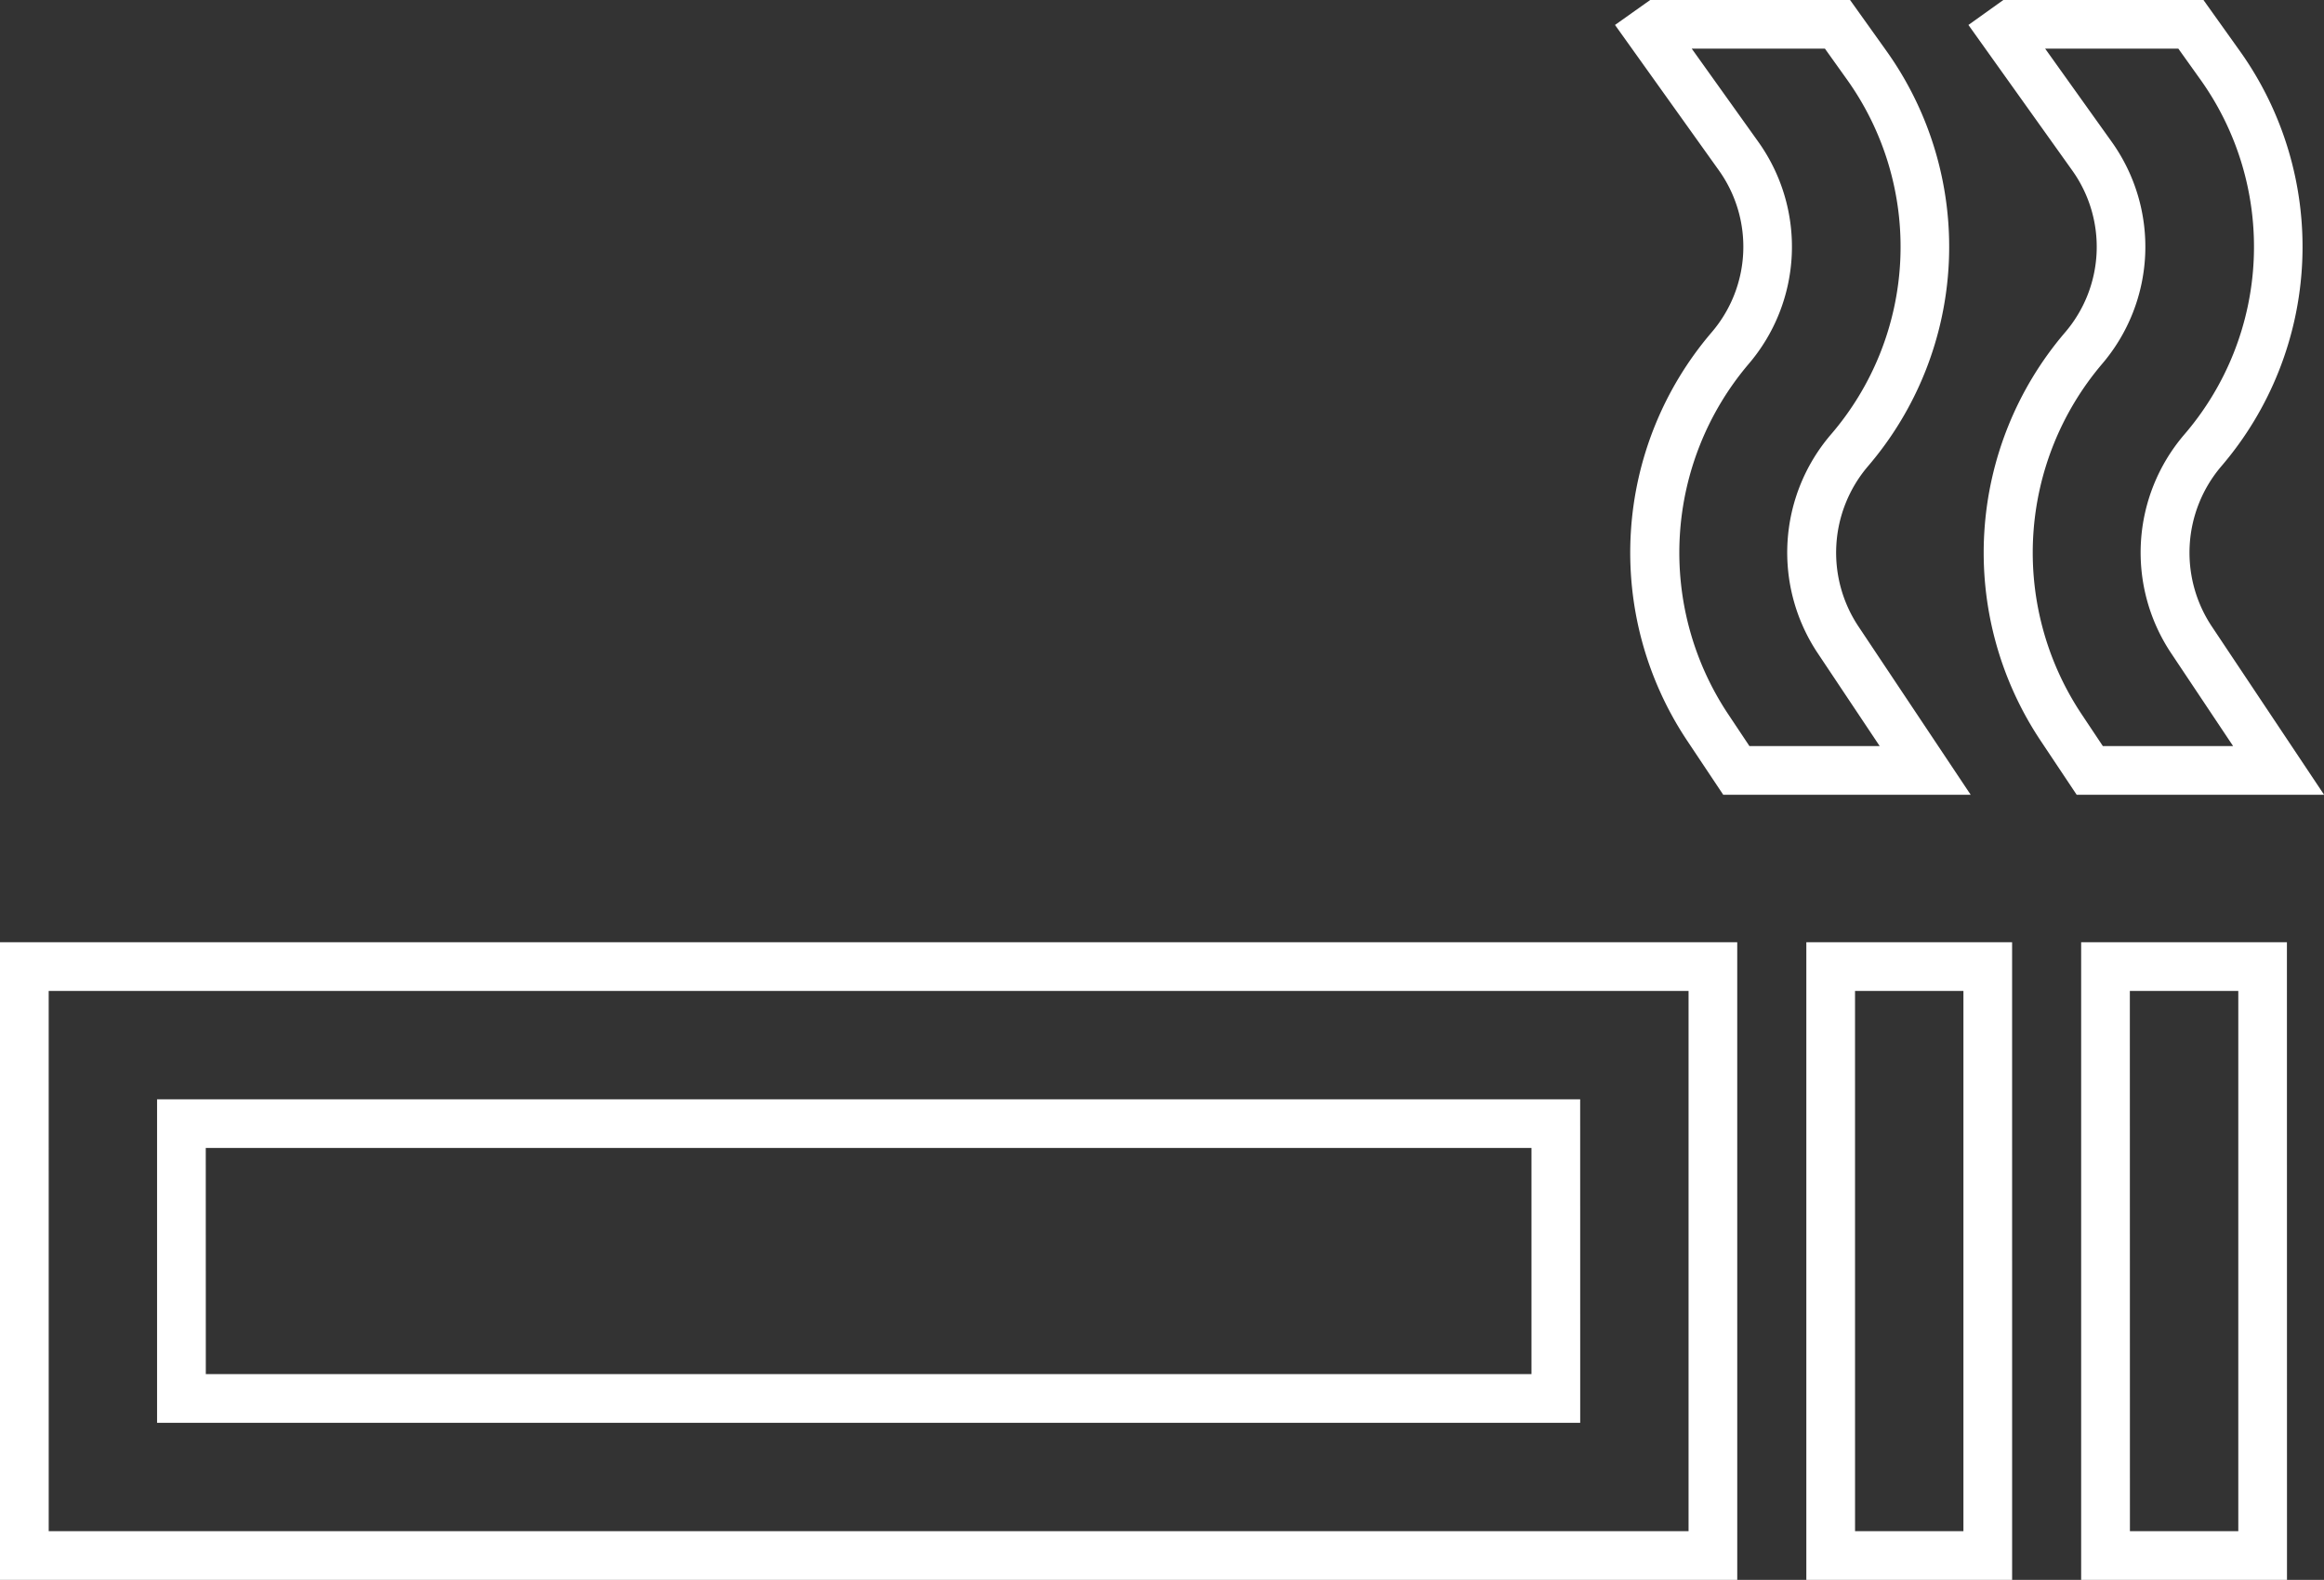
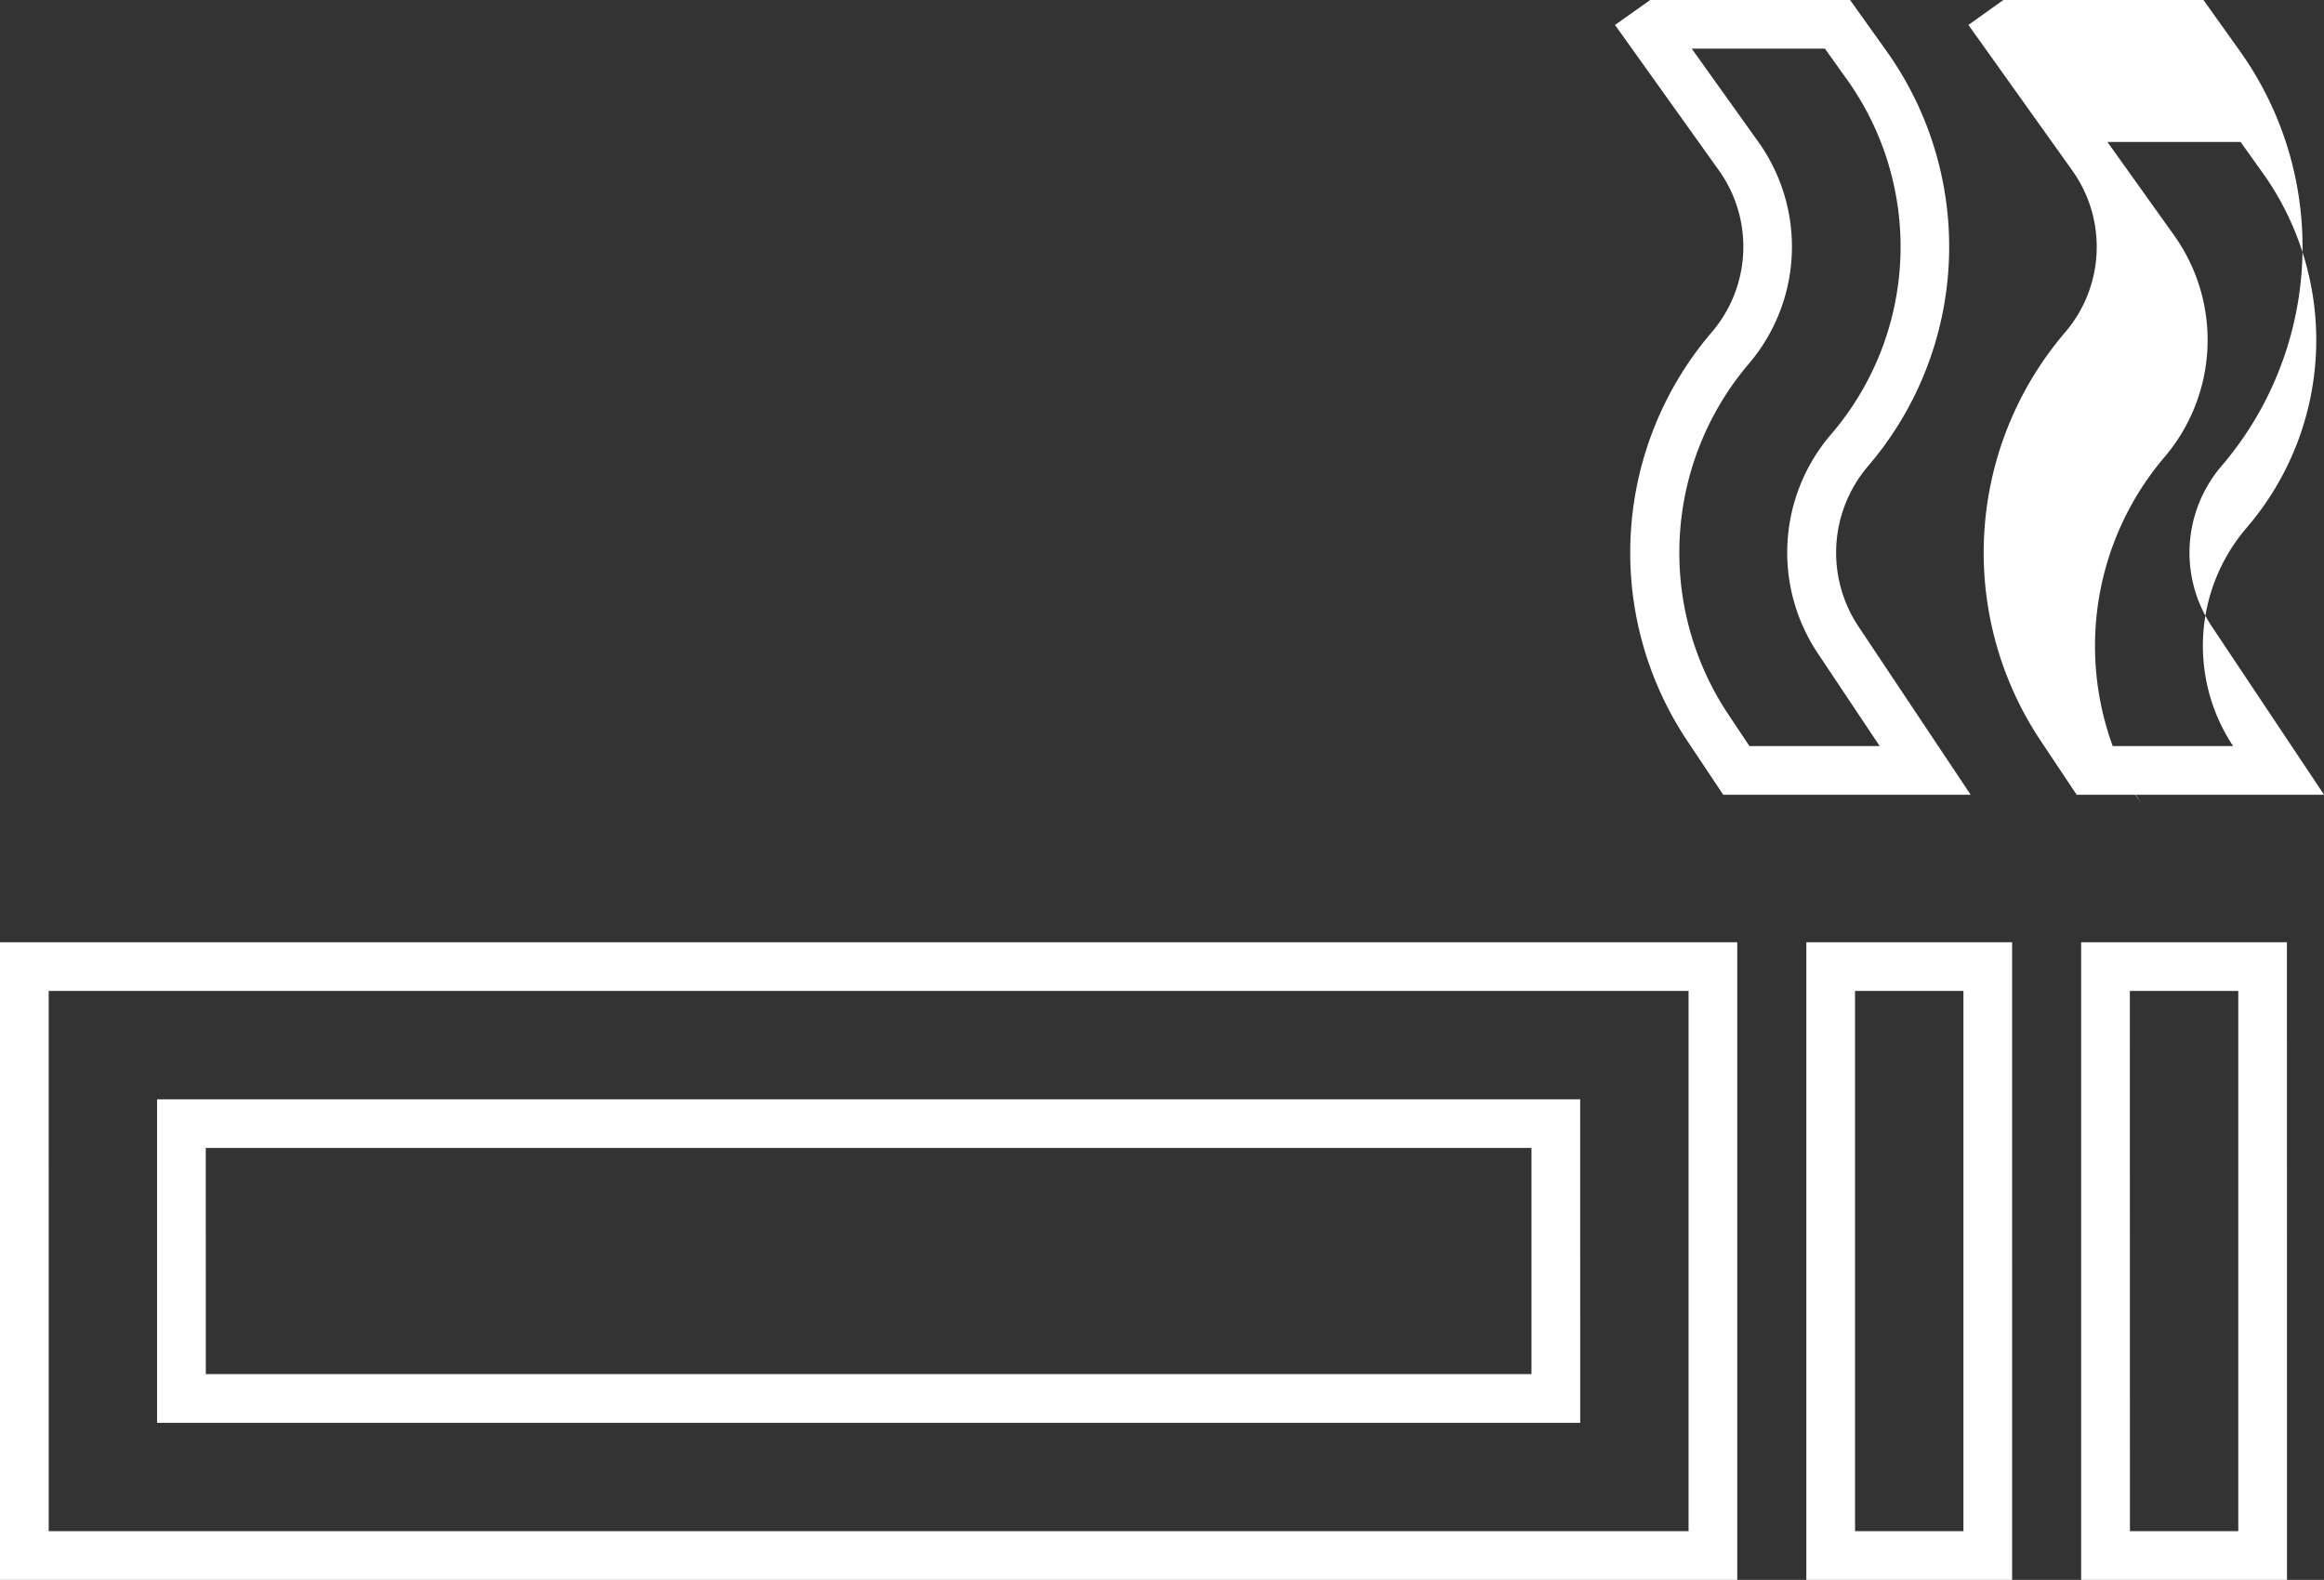
<svg xmlns="http://www.w3.org/2000/svg" width="95.449" height="64.899" viewBox="0 0 95.449 64.899">
  <rect x="0" y="0" width="95.449" height="64.899" fill="#333333" stroke="none" />
-   <path d="M94.054,67.274H85.6V41.082h8.451Zm-6.451-2h4.451V43.082H87.6Zm-4.838,2H74.313V41.082h8.451Zm-6.451-2h4.451V43.082H76.313Zm-4.838,2H.125V41.082h71.35Zm-69.35-2h67.35V43.082H2.125Zm62.9-4.451H6.576V47.533H65.024Zm-56.448-2H63.024v-9.29H8.576Zm87-23.8H85.416l-1.5-2.25a13.922,13.922,0,0,1,1.008-16.725,5.4,5.4,0,0,0,.3-6.685L80.97,3.4l1.441-1.03h8.209L92.1,4.445a13.851,13.851,0,0,1-.757,17.1,5.471,5.471,0,0,0-.392,6.541Zm-9.087-2h5.35L89.284,29.19a7.448,7.448,0,0,1,.539-8.949,11.823,11.823,0,0,0,.65-14.633l-.881-1.234h-5.47l2.728,3.82a7.412,7.412,0,0,1-.405,9.149,11.975,11.975,0,0,0-.862,14.317Zm-5.428,2H70.9l-1.5-2.25A13.922,13.922,0,0,1,70.41,16.043a5.4,5.4,0,0,0,.3-6.685L66.455,3.4,67.9,2.375h8.209l1.478,2.07a13.851,13.851,0,0,1-.757,17.1,5.471,5.471,0,0,0-.392,6.541Zm-9.087-2h5.35L74.769,29.19a7.448,7.448,0,0,1,.539-8.949,11.823,11.823,0,0,0,.65-14.633l-.881-1.234h-5.47l2.728,3.82a7.412,7.412,0,0,1-.405,9.149,11.974,11.974,0,0,0-.862,14.317Z" transform="translate(-0.125 -2.375)" fill="#fff" />
+   <path d="M94.054,67.274H85.6V41.082h8.451Zm-6.451-2h4.451V43.082H87.6Zm-4.838,2H74.313V41.082h8.451Zm-6.451-2h4.451V43.082H76.313Zm-4.838,2H.125V41.082h71.35Zm-69.35-2h67.35V43.082H2.125Zm62.9-4.451H6.576V47.533H65.024Zm-56.448-2H63.024v-9.29H8.576Zm87-23.8H85.416l-1.5-2.25a13.922,13.922,0,0,1,1.008-16.725,5.4,5.4,0,0,0,.3-6.685L80.97,3.4l1.441-1.03h8.209L92.1,4.445a13.851,13.851,0,0,1-.757,17.1,5.471,5.471,0,0,0-.392,6.541Zm-9.087-2h5.35a7.448,7.448,0,0,1,.539-8.949,11.823,11.823,0,0,0,.65-14.633l-.881-1.234h-5.47l2.728,3.82a7.412,7.412,0,0,1-.405,9.149,11.975,11.975,0,0,0-.862,14.317Zm-5.428,2H70.9l-1.5-2.25A13.922,13.922,0,0,1,70.41,16.043a5.4,5.4,0,0,0,.3-6.685L66.455,3.4,67.9,2.375h8.209l1.478,2.07a13.851,13.851,0,0,1-.757,17.1,5.471,5.471,0,0,0-.392,6.541Zm-9.087-2h5.35L74.769,29.19a7.448,7.448,0,0,1,.539-8.949,11.823,11.823,0,0,0,.65-14.633l-.881-1.234h-5.47l2.728,3.82a7.412,7.412,0,0,1-.405,9.149,11.974,11.974,0,0,0-.862,14.317Z" transform="translate(-0.125 -2.375)" fill="#fff" />
</svg>